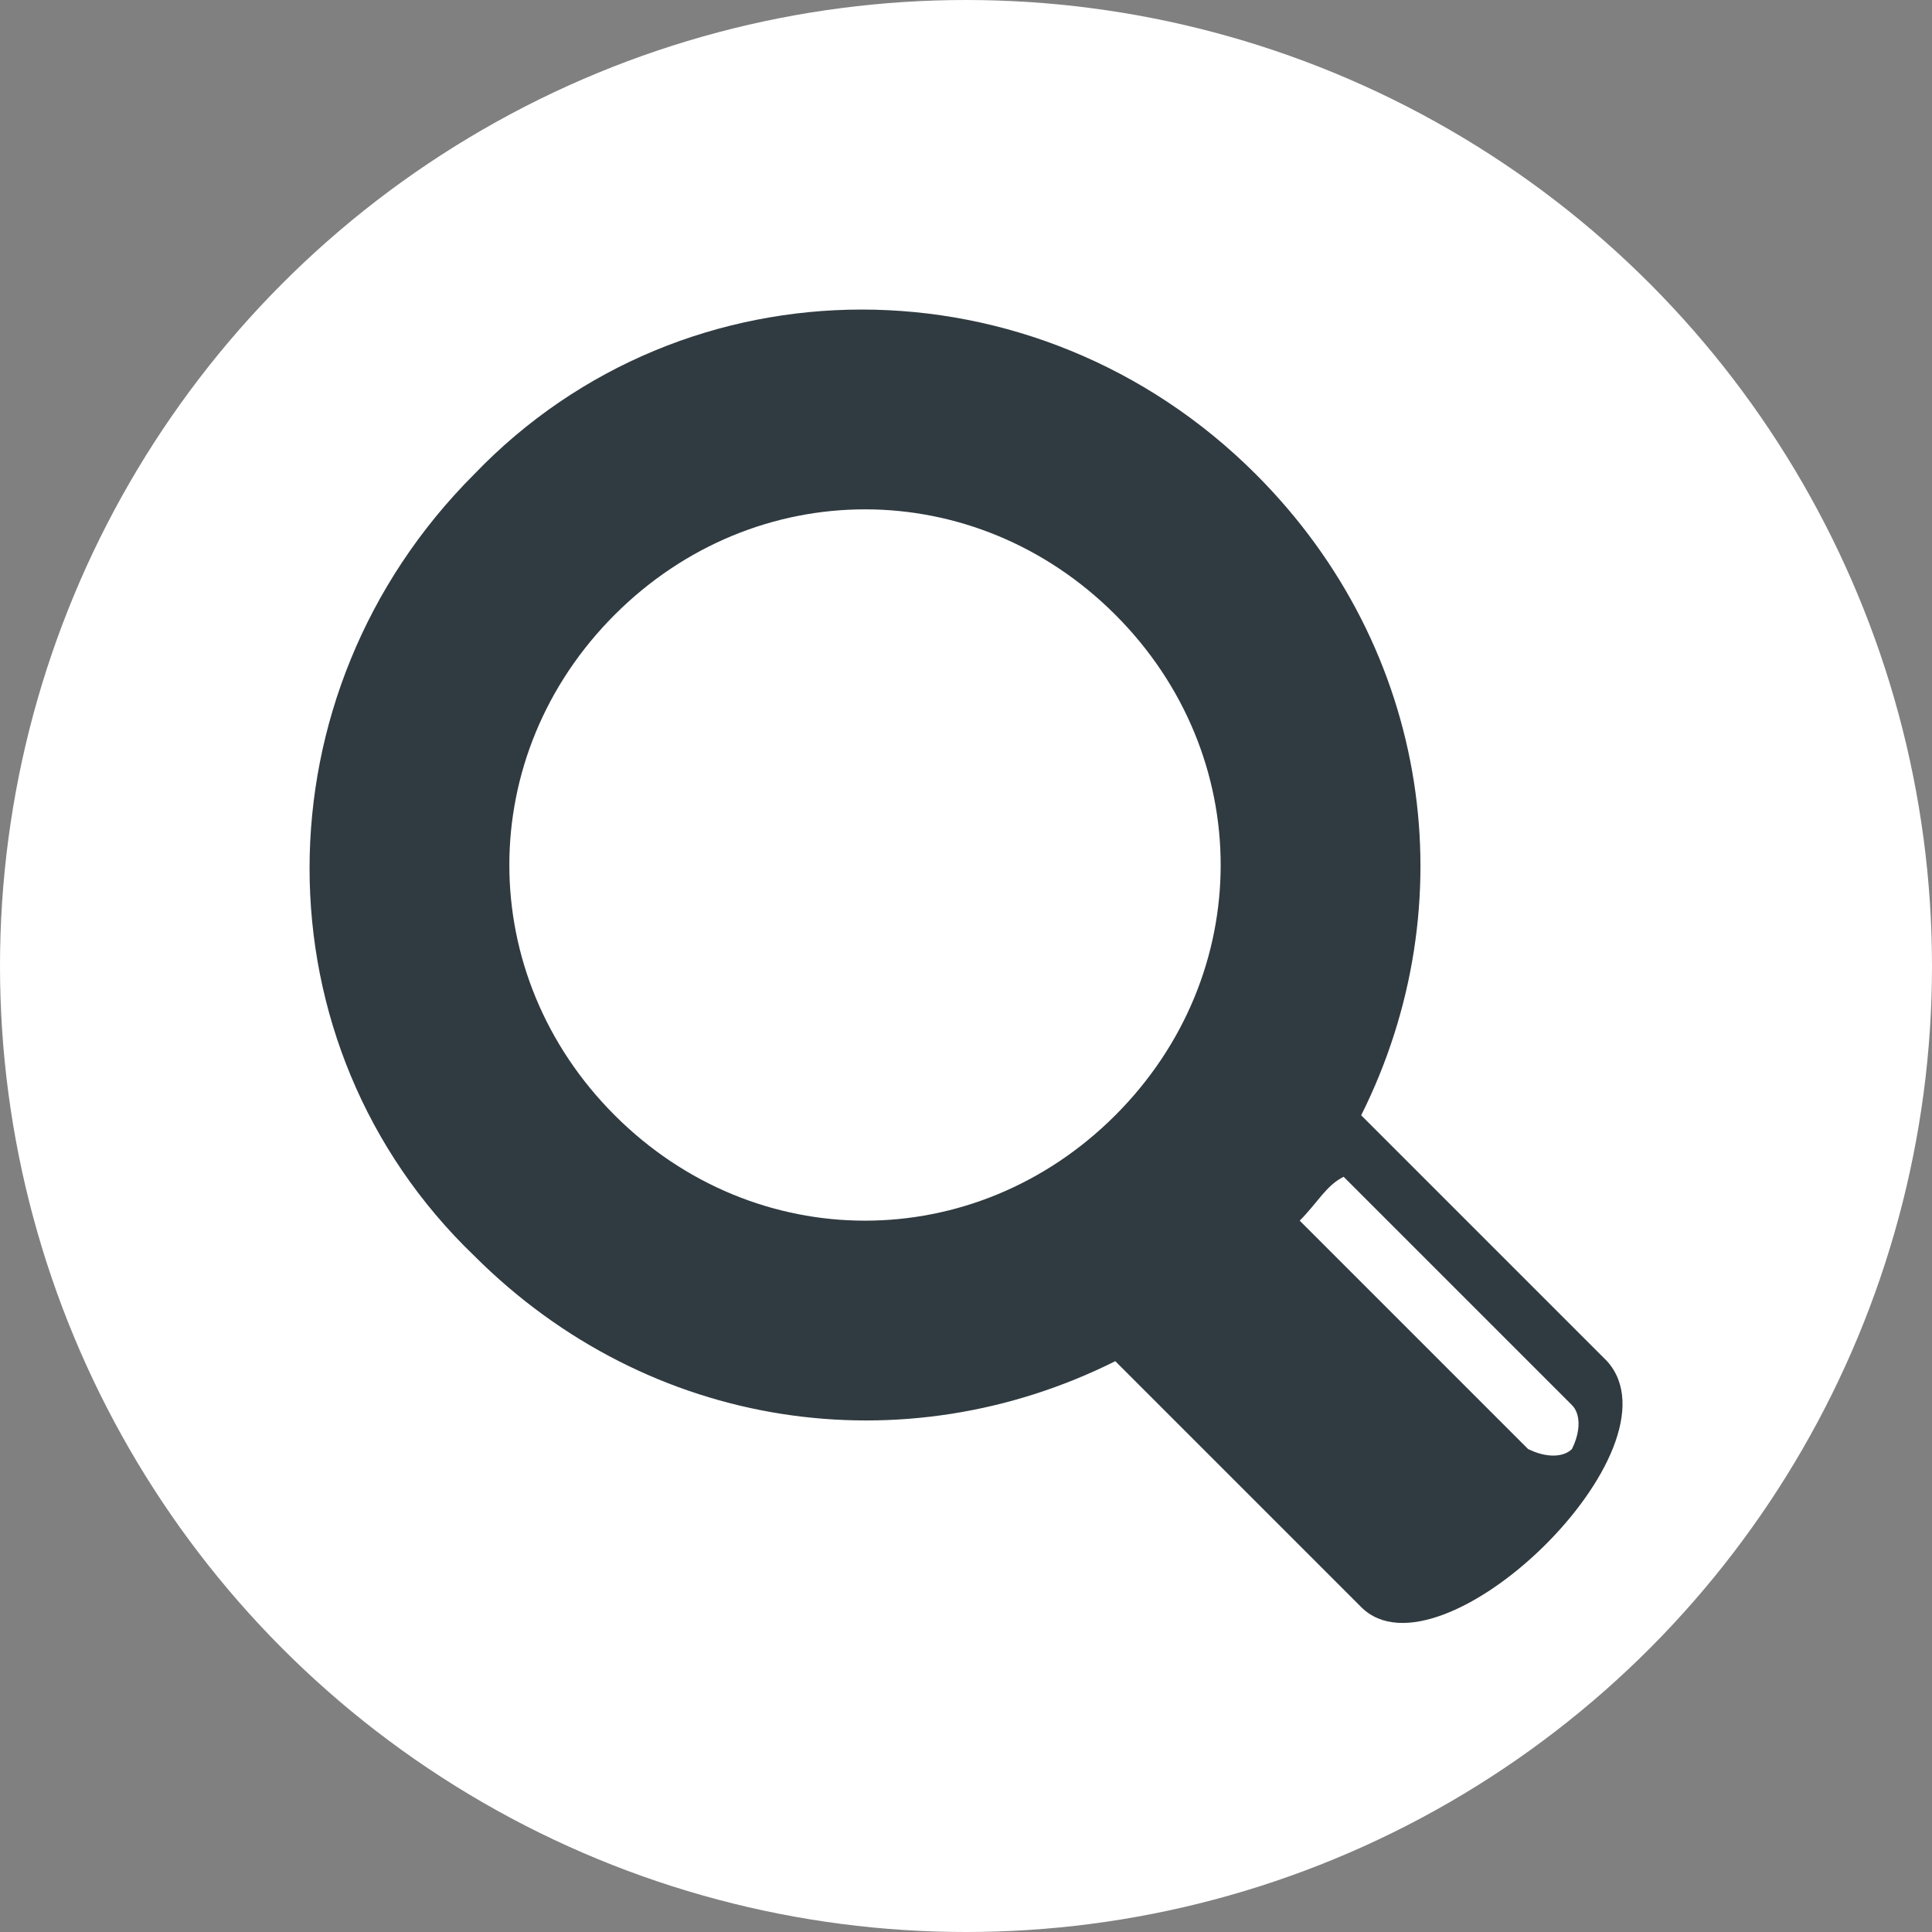
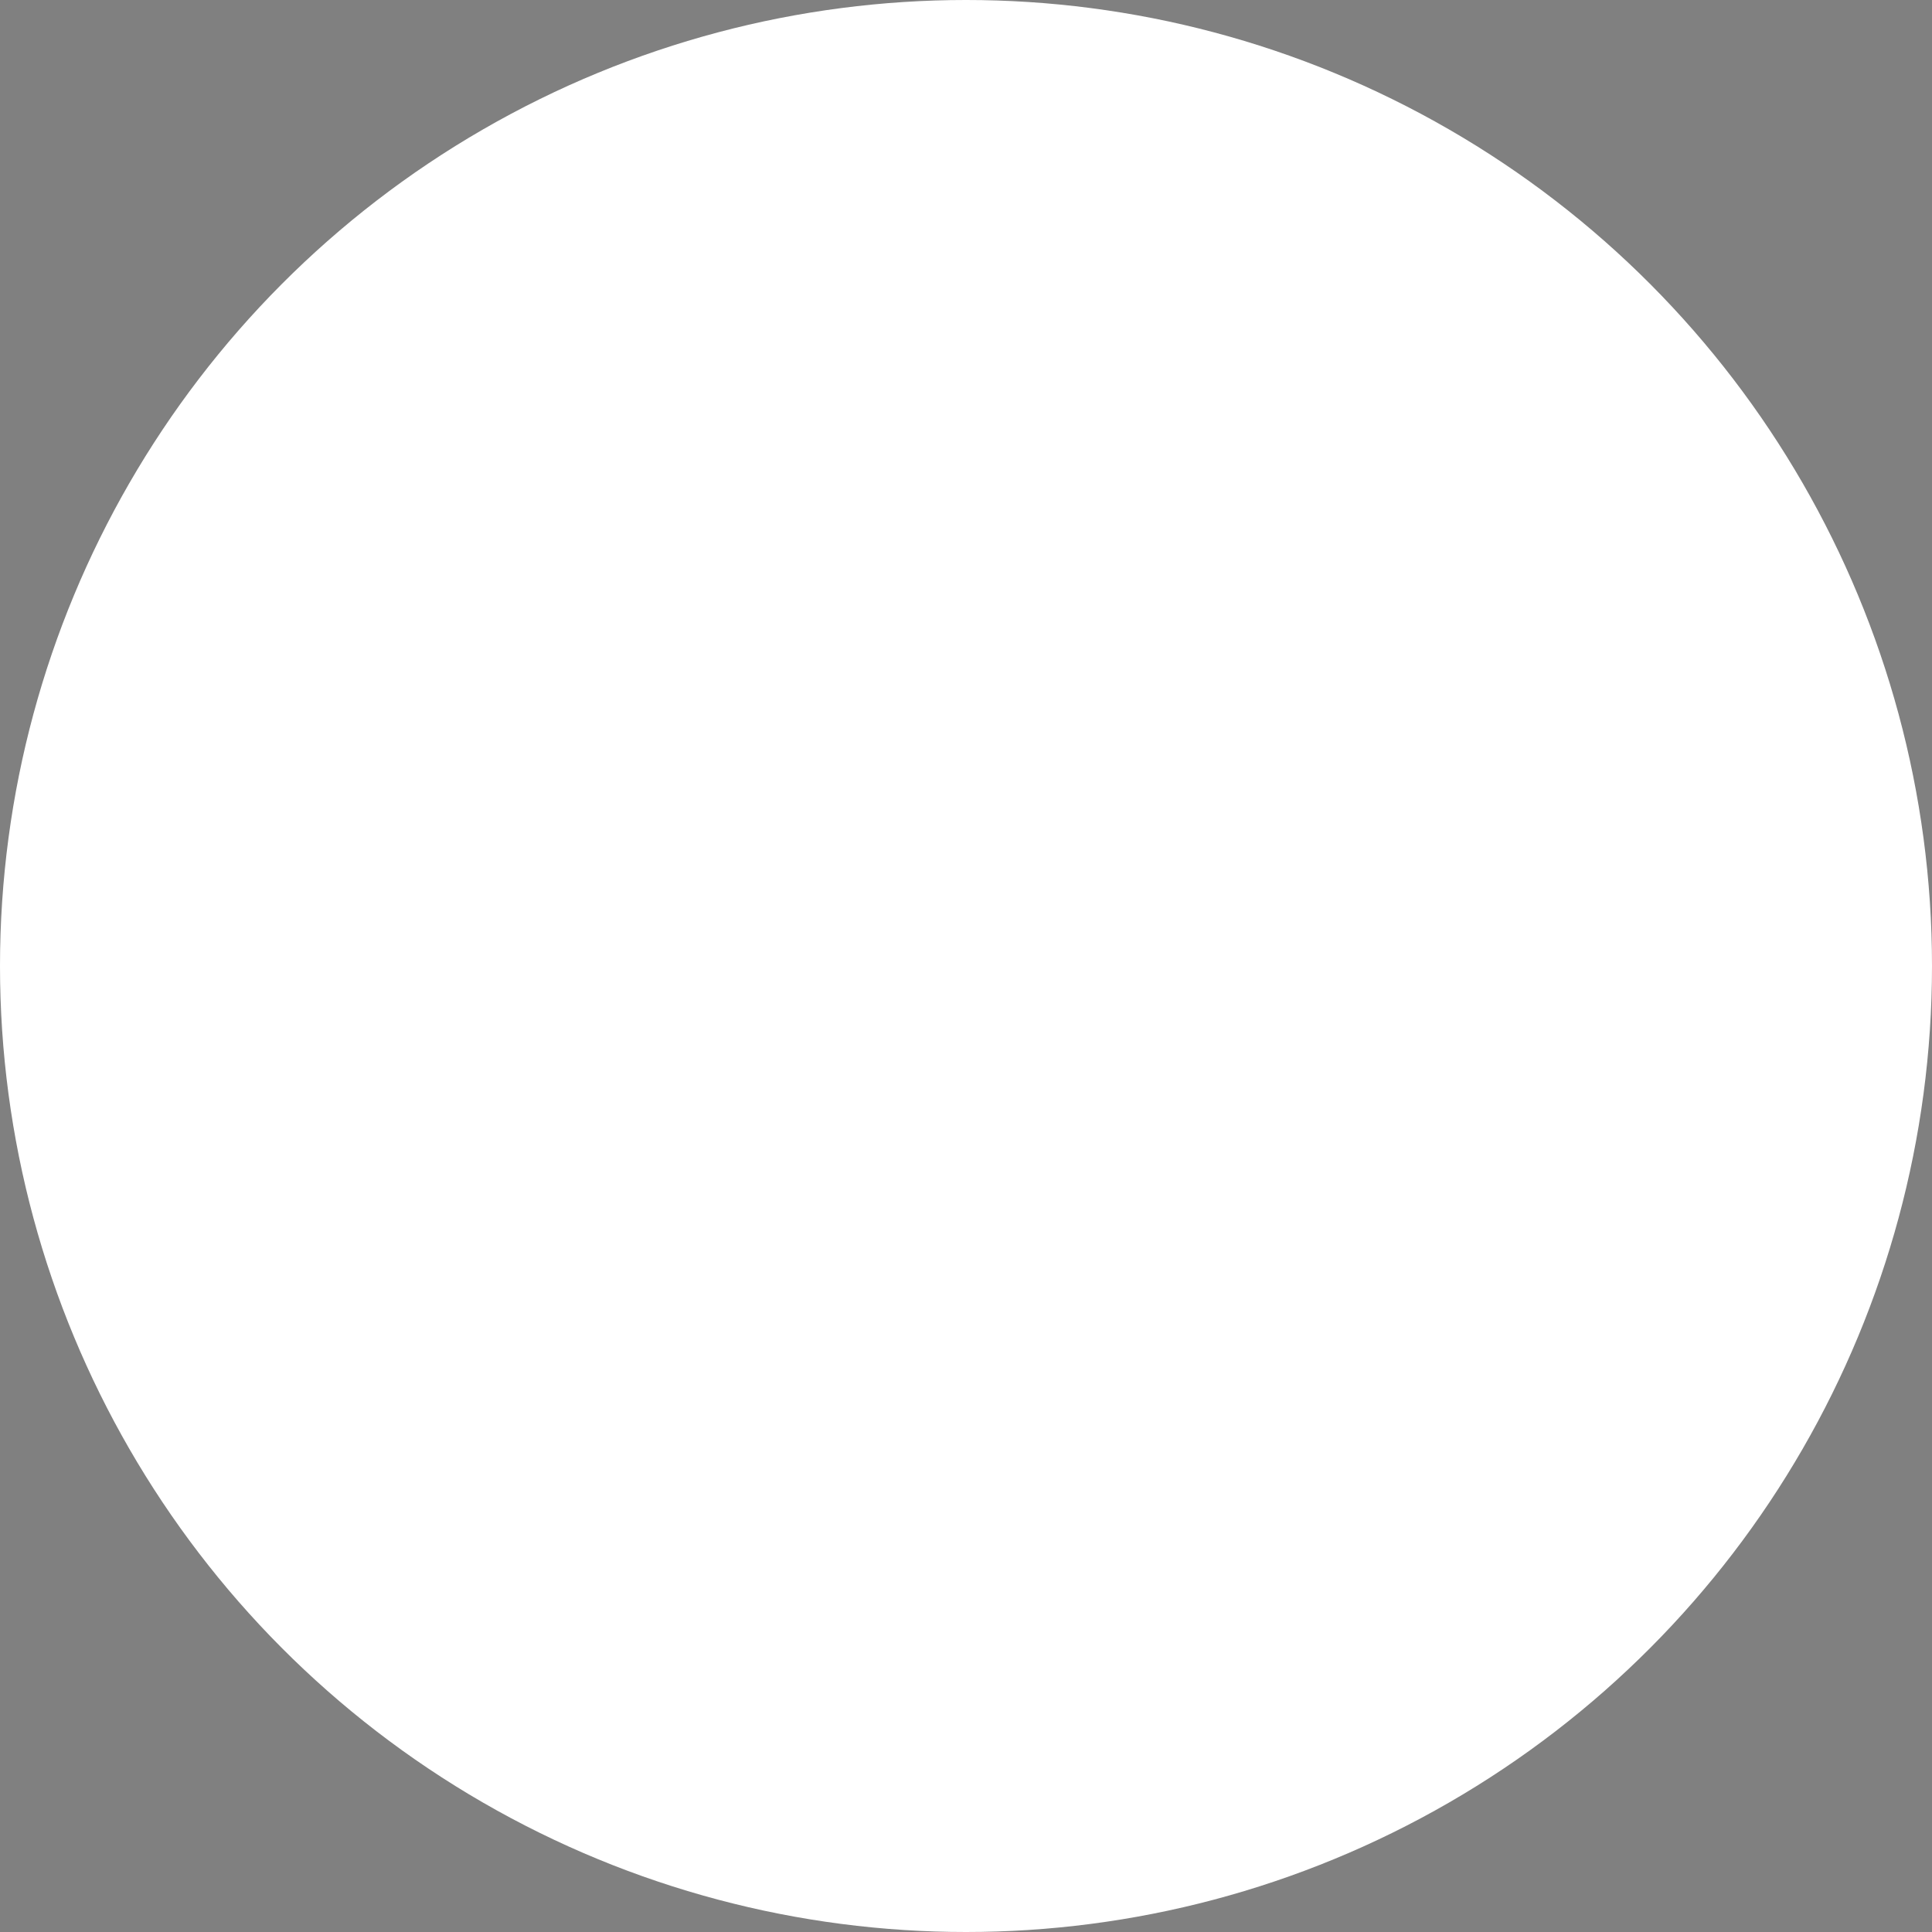
<svg xmlns="http://www.w3.org/2000/svg" version="1.1" id="Layer_1" x="0px" y="0px" viewBox="0 0 22 22" style="enable-background:new 0 0 22 22;" xml:space="preserve">
  <rect x="0" y="0" width="22" height="22" fill="#808080" stroke="none" />
  <style type="text/css">
	.st0{fill:#FFFFFF;}
	.st1{fill-rule:evenodd;clip-rule:evenodd;fill:#303B41;}
</style>
  <circle class="st0" cx="11" cy="11" r="11" />
-   <path class="st1" d="M15.3,13.4l2.6,2.6c0.1,0.1,0.1,0.3,0,0.5c-0.1,0.1-0.3,0.1-0.5,0l-2.6-2.6C15,13.7,15.1,13.5,15.3,13.4  C15.3,13.3,15.3,13.4,15.3,13.4L15.3,13.4z M12.7,15.5l2.8,2.8c0.9,0.9,3.7-1.8,2.8-2.8l-2.8-2.8c1.2-2.4,0.8-5.3-1.2-7.3  c-2.5-2.5-6.5-2.5-8.9,0c-2.5,2.5-2.5,6.5,0,8.9C7.4,16.3,10.3,16.7,12.7,15.5L12.7,15.5z M12.7,7c1.6,1.6,1.6,4.1,0,5.7  c-1.6,1.6-4.1,1.6-5.7,0C5.4,11.1,5.4,8.6,7,7C8.6,5.4,11.1,5.4,12.7,7z" />
</svg>